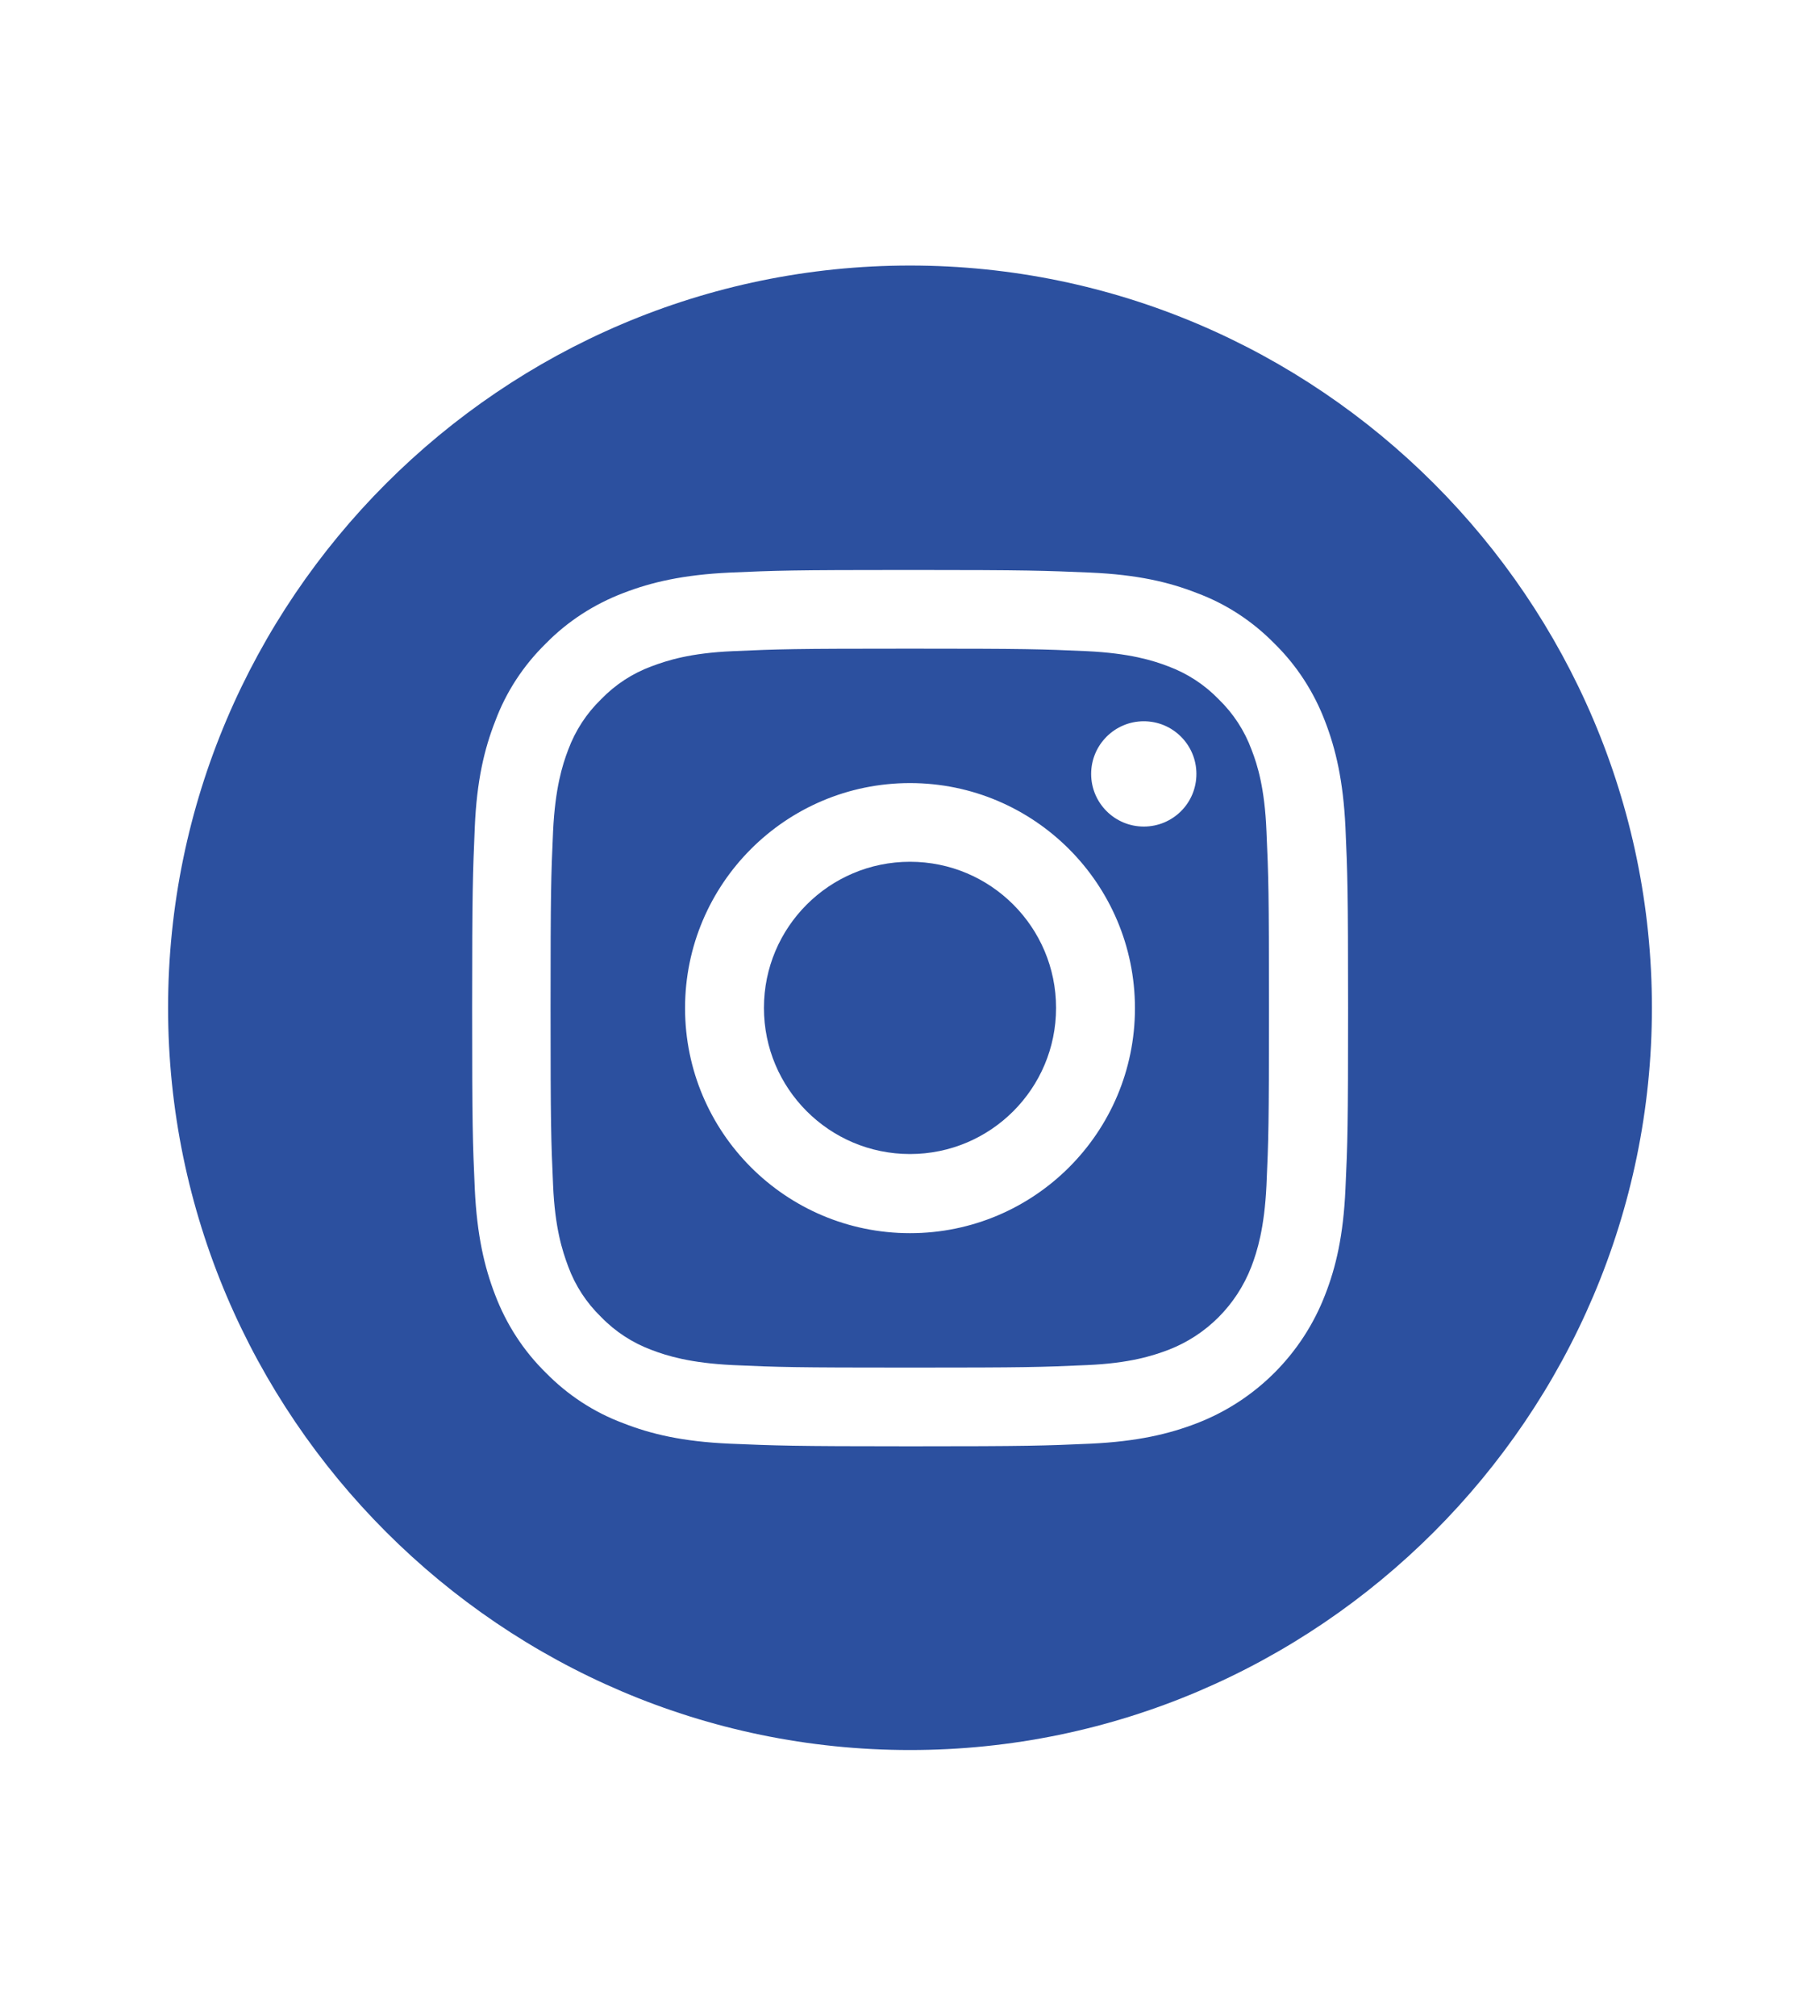
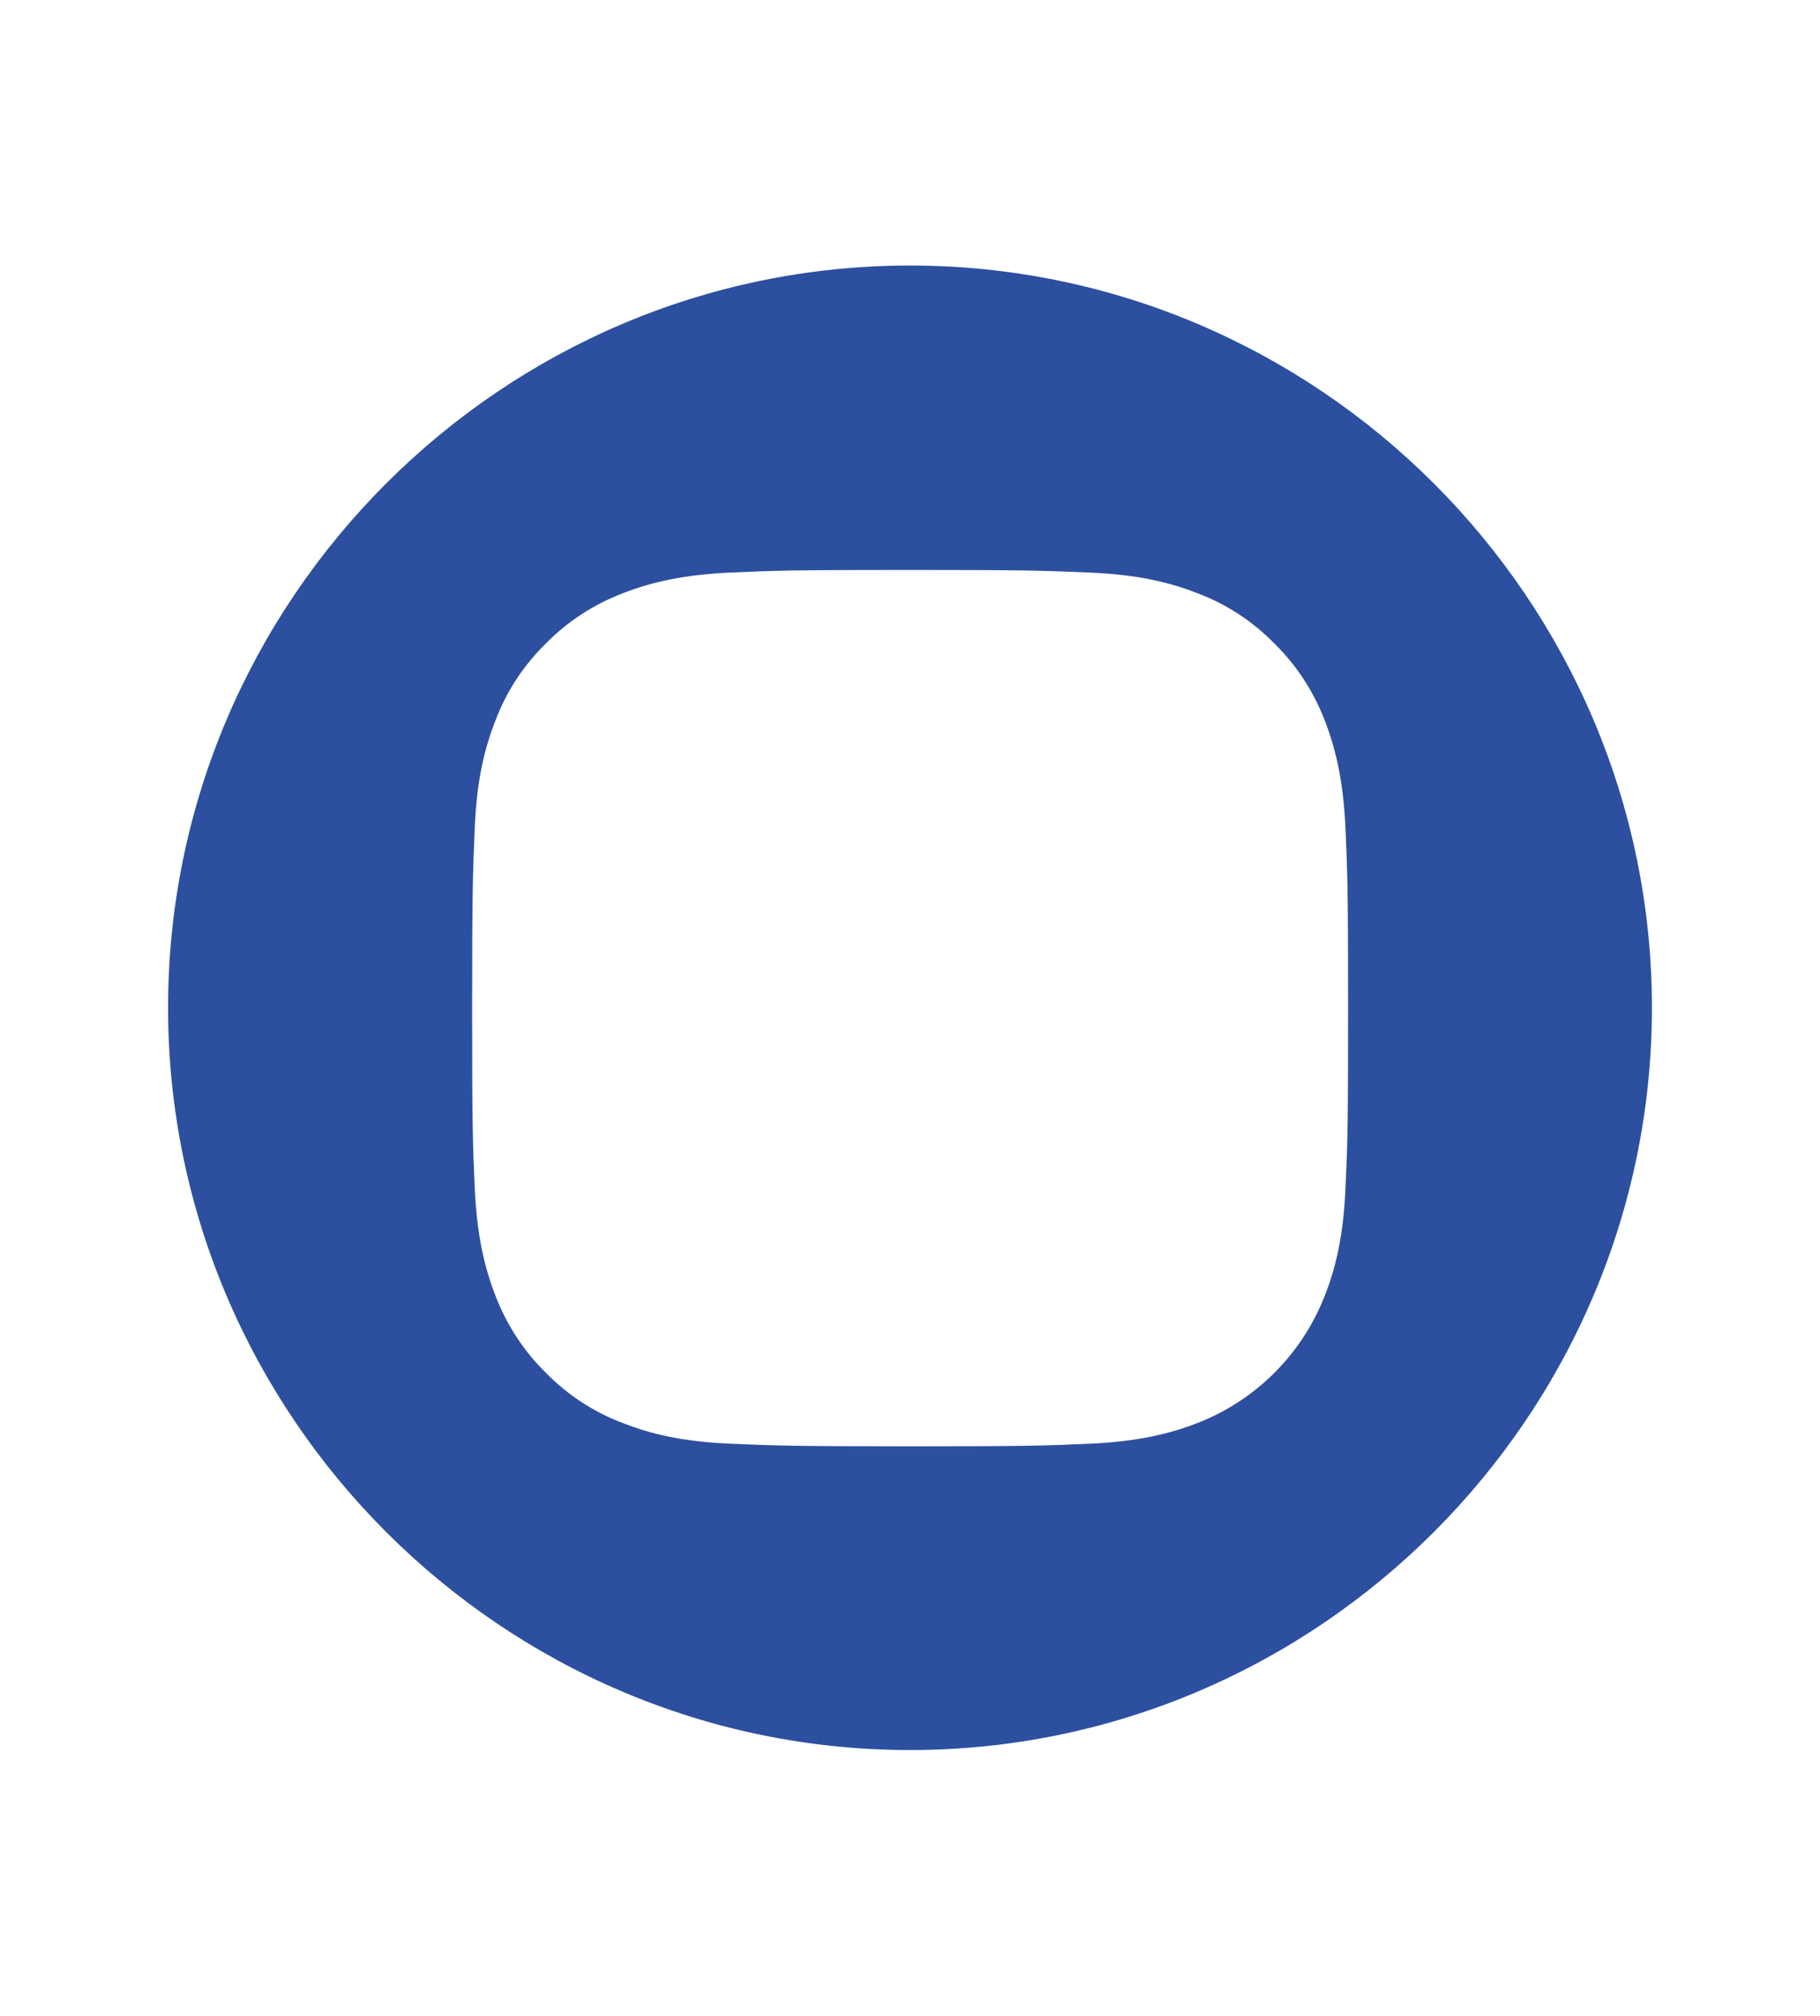
<svg xmlns="http://www.w3.org/2000/svg" version="1.1" id="Layer_1" x="0px" y="0px" viewBox="0 0 1587.4 1757.5" enable-background="new 0 0 1587.4 1757.5" xml:space="preserve">
  <g>
    <path fill="#2C509F" d="M793.7,231.5c-356,0-647.1,291.3-647.1,647.1s291.3,647.1,647.1,647.1s647.1-291.3,647.1-647.1   S1149.7,231.5,793.7,231.5z M1173.5,1036.4c-1.8,40.7-8.3,68.4-17.8,92.6c-19.8,51.3-60.4,92-111.8,111.8   c-24.3,9.4-52.1,15.9-92.6,17.8c-40.7,1.8-53.7,2.3-157.5,2.3s-116.9-0.6-157.5-2.3c-40.7-1.8-68.4-8.3-92.6-17.8   c-25.6-9.5-48.6-24.6-67.7-44.1c-19.4-19-34.4-42.2-44.1-67.7c-9.4-24.3-15.9-52.1-17.8-92.6c-1.8-40.7-2.3-53.7-2.3-157.5   s0.6-116.9,2.3-157.5c1.7-40.6,8.3-68.4,17.8-92.6c9.5-25.6,24.6-48.6,44.1-67.7c19-19.4,42.2-34.4,67.7-44.1   c24.3-9.4,52.1-15.9,92.6-17.8c40.7-1.8,53.7-2.3,157.5-2.3l0,0l0,0l0,0c103.8,0,116.9,0.6,157.5,2.3c40.7,1.8,68.4,8.3,92.6,17.8   c25.6,9.5,48.6,24.6,67.7,44.1c19.4,19,34.4,42.2,44.1,67.7c9.4,24.3,15.9,52.1,17.8,92.6c1.8,40.7,2.3,53.7,2.3,157.5   S1175.4,995.6,1173.5,1036.4z" />
-     <path fill="#2C509F" d="M1091.6,653.6c-6.1-16.6-15.9-31.6-28.7-44c-12.3-12.7-27.3-22.5-44-28.7c-13.6-5.2-33.7-11.4-70.9-13.2   c-40.3-1.8-52.3-2.2-154.4-2.2l0,0c-102.1,0-114.1,0.4-154.4,2.2c-37.3,1.6-57.3,8.1-70.9,13.2c-16.6,6.1-31.6,15.9-44,28.7   c-12.7,12.3-22.5,27.3-28.7,44c-5.2,13.6-11.4,33.7-13.2,70.9c-1.8,40.3-2.2,52.3-2.2,154.4s0.4,114.1,2.2,154.4   c1.6,37.3,8.1,57.3,13.2,70.9c6.1,16.6,15.9,31.6,28.7,44c12.3,12.7,27.3,22.5,44,28.7c13.6,5.2,33.7,11.4,70.9,13.2   c40.3,1.8,52.3,2.2,154.4,2.2s114.1-0.4,154.4-2.2c37.3-1.6,57.3-8.1,70.9-13.2c33.4-12.8,59.6-39.2,72.5-72.5   c5.2-13.6,11.4-33.7,13.2-70.9c1.8-40.3,2.2-52.3,2.2-154.4s-0.4-114.1-2.2-154.4C1103.1,687.3,1096.8,666.9,1091.6,653.6z    M793.7,1075.1c-108.4,0-196.2-87.9-196.2-196.2s87.9-196.2,196.2-196.2S989.9,770.7,989.9,879S902.1,1075.1,793.7,1075.1z    M997.6,720.6c-25.4,0-45.9-20.6-45.9-45.9c0-25.3,20.6-45.9,45.9-45.9c25.4,0,45.9,20.6,45.9,45.9   C1043.5,700.3,1022.9,720.6,997.6,720.6z" />
-     <circle fill="#2C509F" cx="793.7" cy="878.7" r="127.4" />
  </g>
</svg>